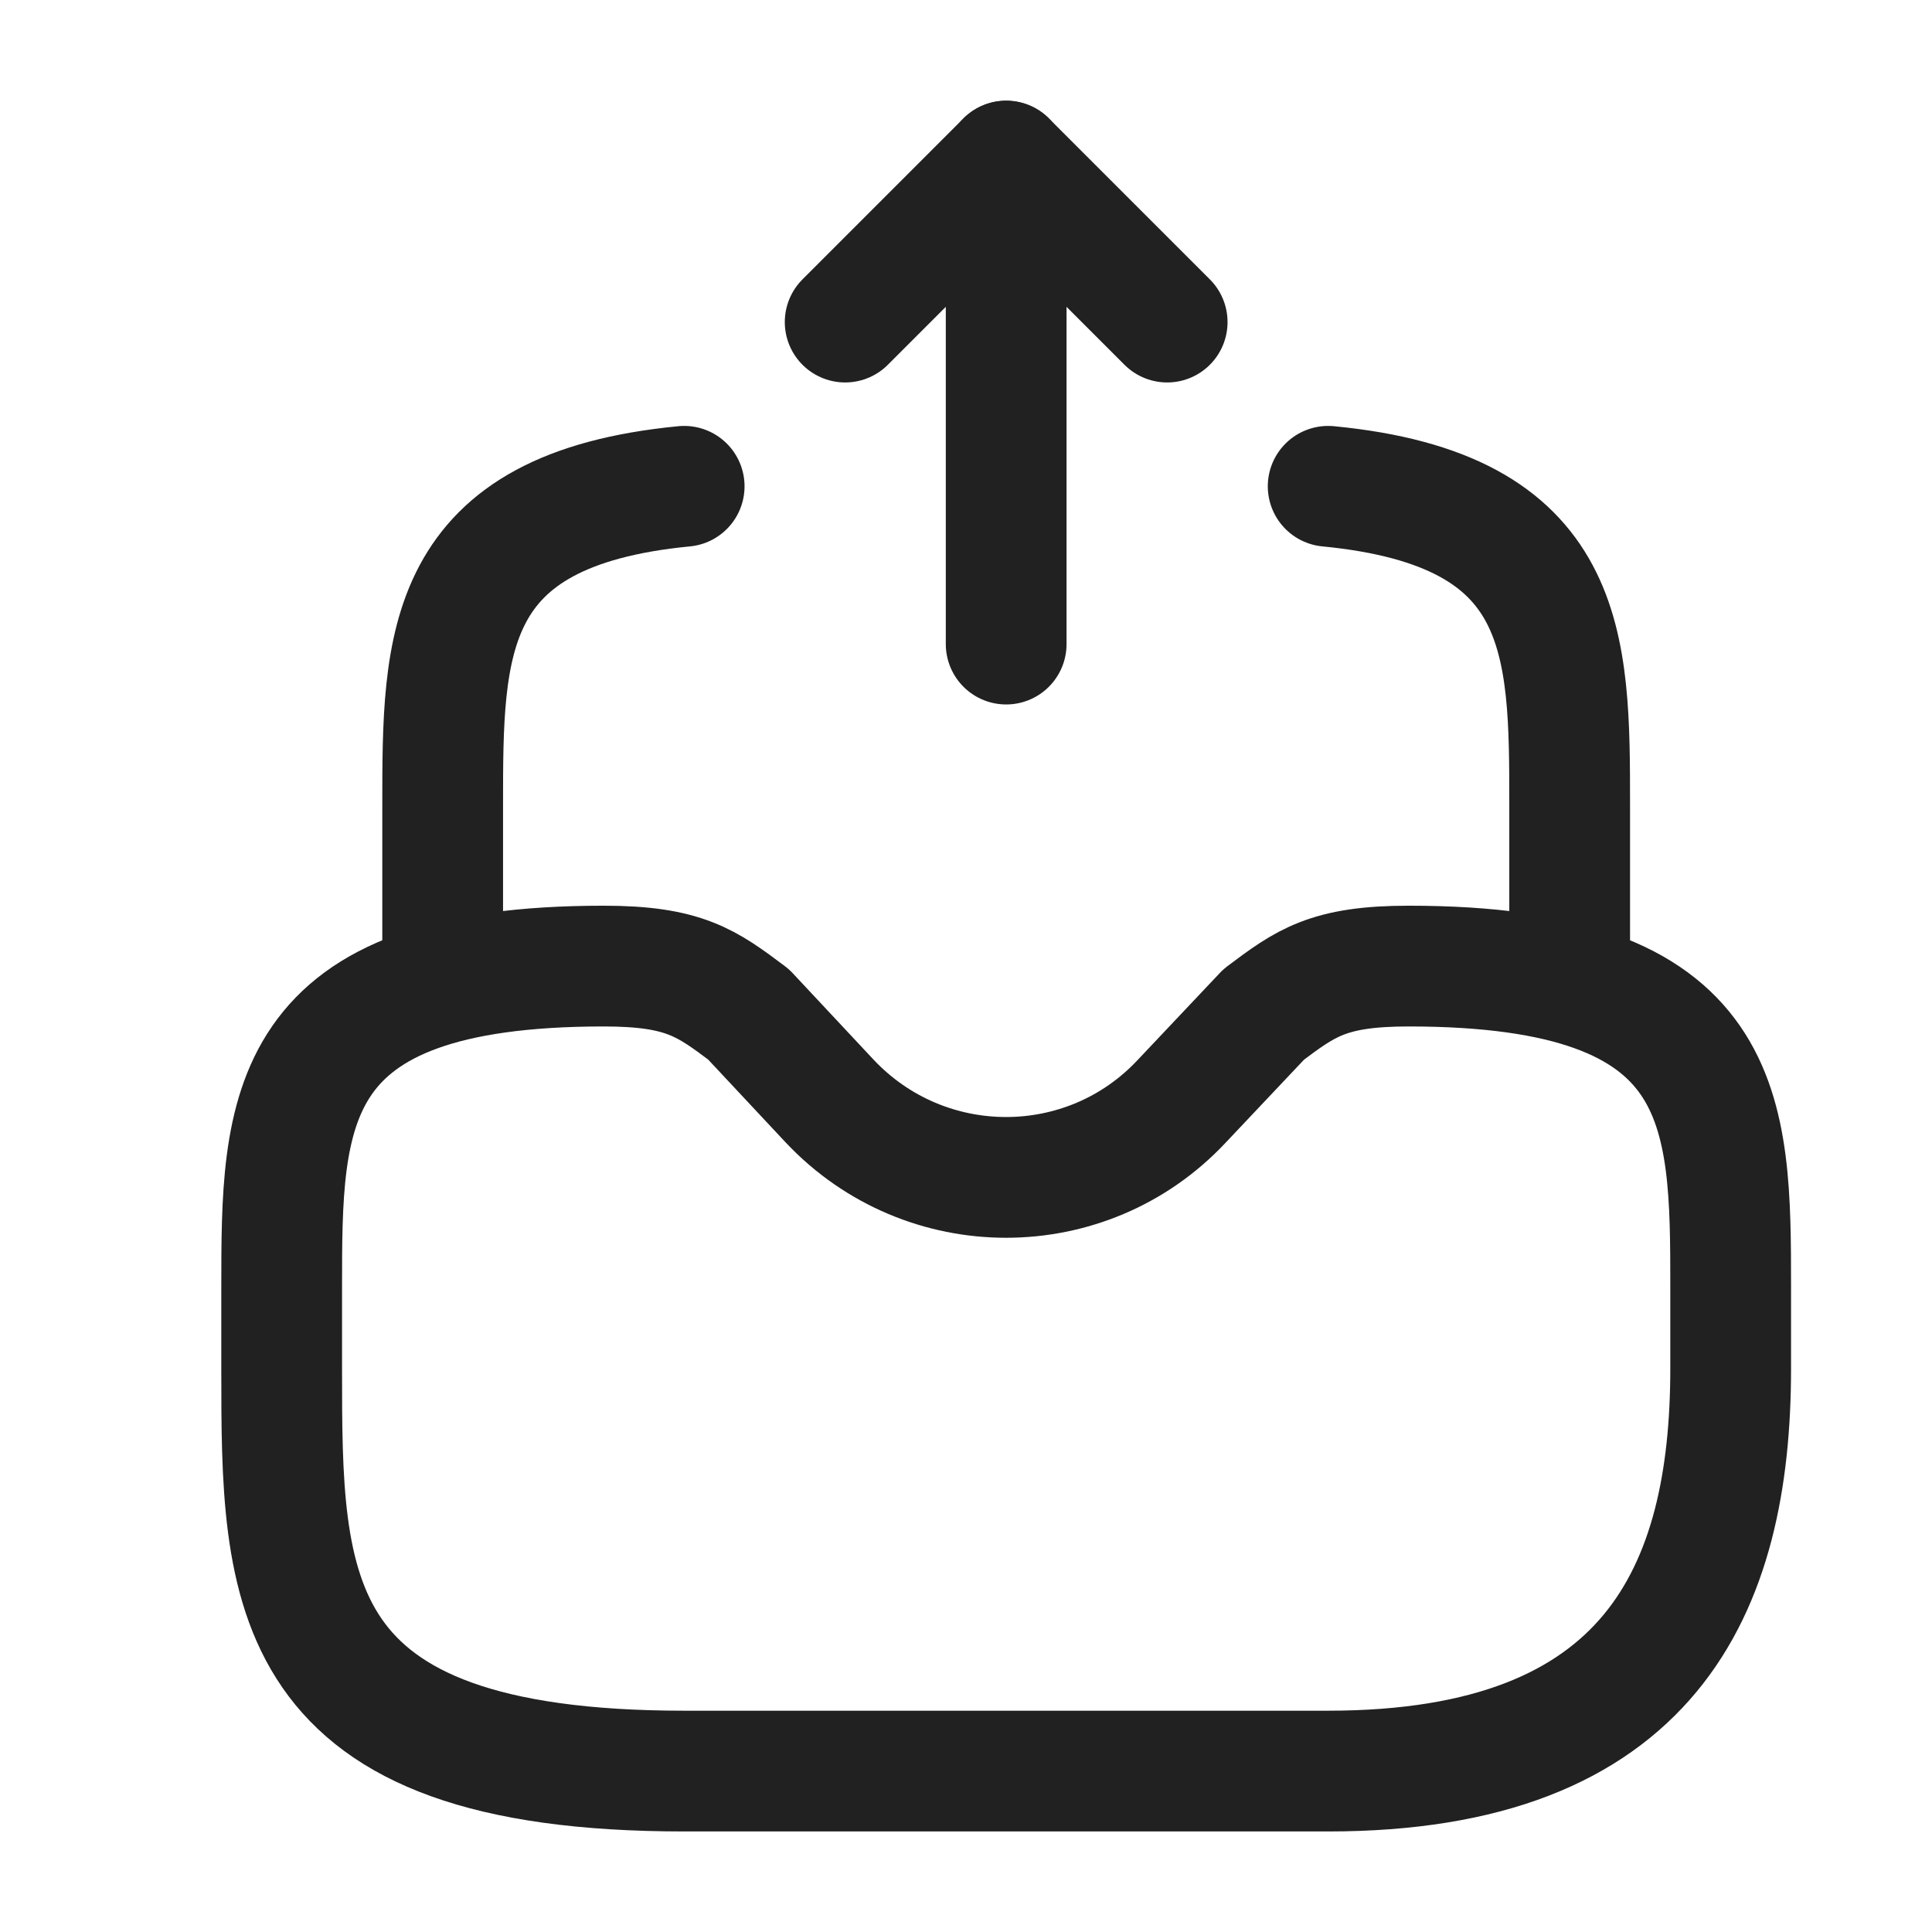
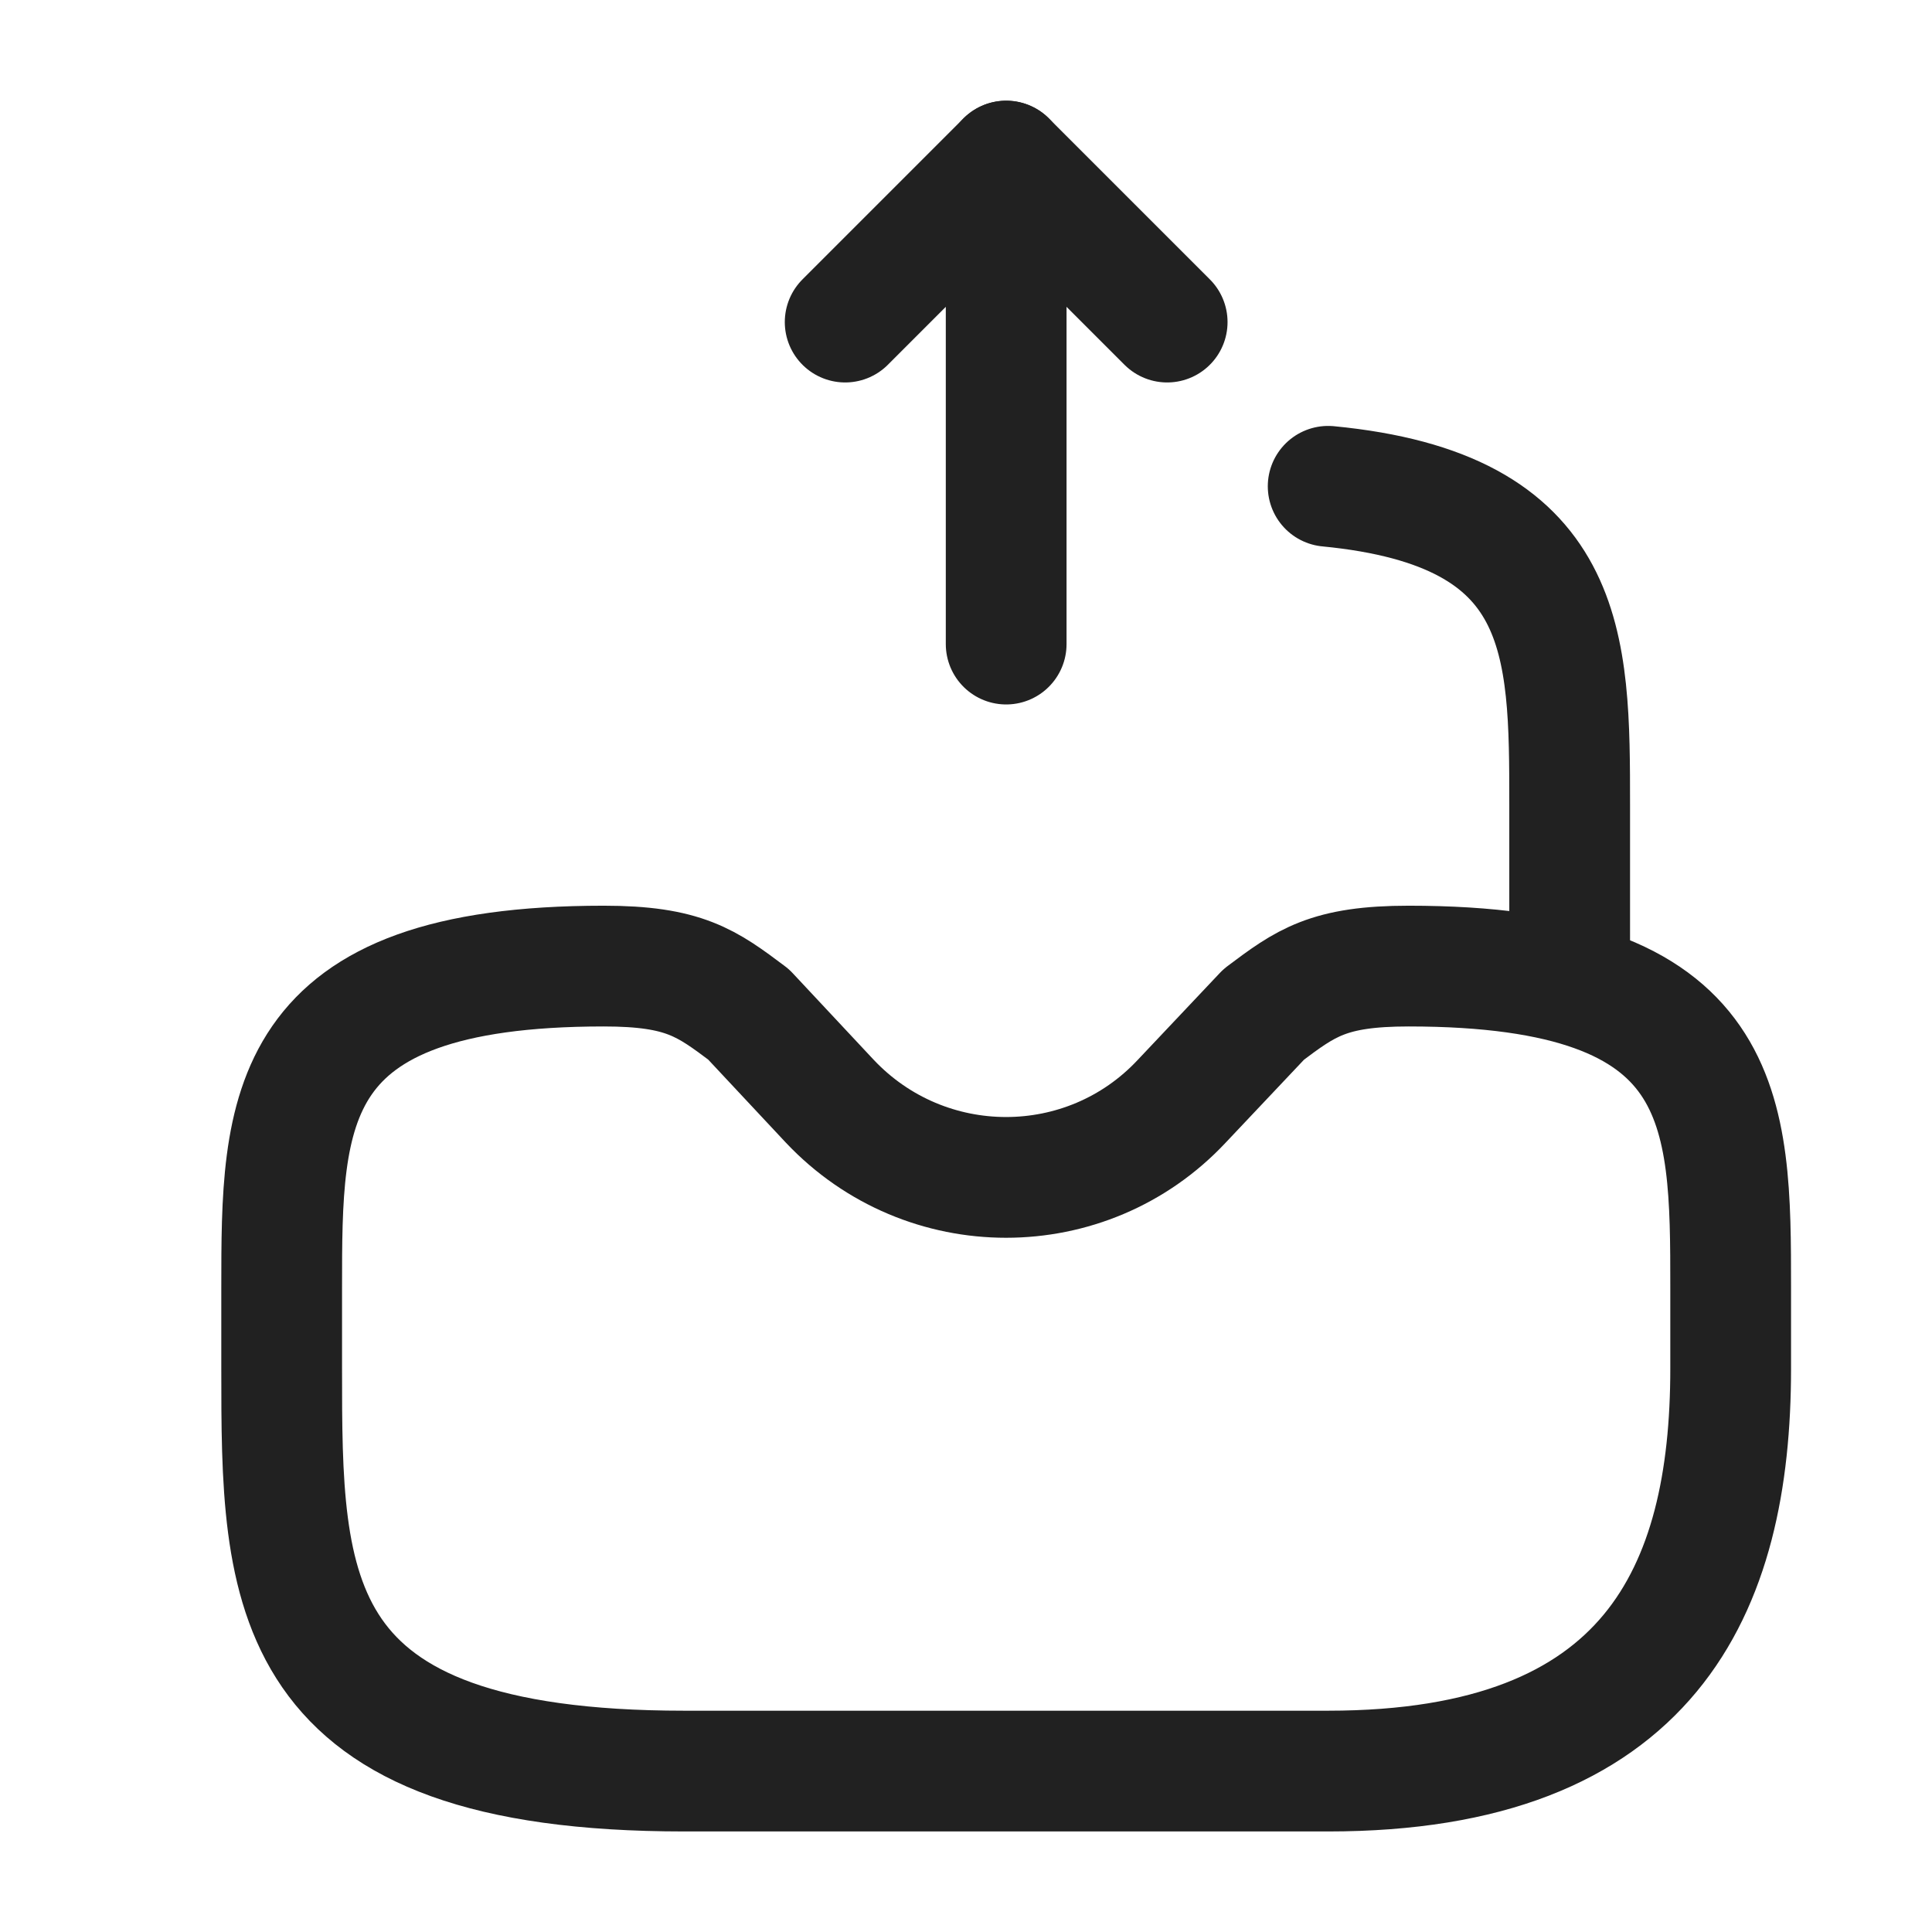
<svg xmlns="http://www.w3.org/2000/svg" width="48" height="48" viewBox="0 0 48 48" fill="none">
  <path d="M24.998 16.002V4.002L20.998 8.002" stroke="#212121" stroke-width="3" stroke-linecap="round" stroke-linejoin="round" />
  <path d="M24.998 4.002L28.998 8.002" stroke="#212121" stroke-width="3" stroke-linecap="round" stroke-linejoin="round" />
  <path d="M14.998 24.002C6.998 24.002 6.998 27.582 6.998 32.002V34.002C6.998 39.522 6.998 44.002 16.998 44.002H32.998C40.998 44.002 42.998 39.522 42.998 34.002V32.002C42.998 27.582 42.998 24.002 34.998 24.002C32.998 24.002 32.438 24.422 31.398 25.202L29.358 27.362C26.998 29.882 22.998 29.882 20.618 27.362L18.598 25.202C17.558 24.422 16.998 24.002 14.998 24.002Z" stroke="#212121" stroke-width="3" stroke-miterlimit="10" stroke-linecap="round" stroke-linejoin="round" />
-   <path d="M10.998 24.002V20.002C10.998 15.982 10.998 12.662 16.998 12.082" stroke="#212121" stroke-width="3" stroke-miterlimit="10" stroke-linecap="round" stroke-linejoin="round" />
  <path d="M38.998 24.002V20.002C38.998 15.982 38.998 12.662 32.998 12.082" stroke="#212121" stroke-width="3" stroke-miterlimit="10" stroke-linecap="round" stroke-linejoin="round" />
</svg>